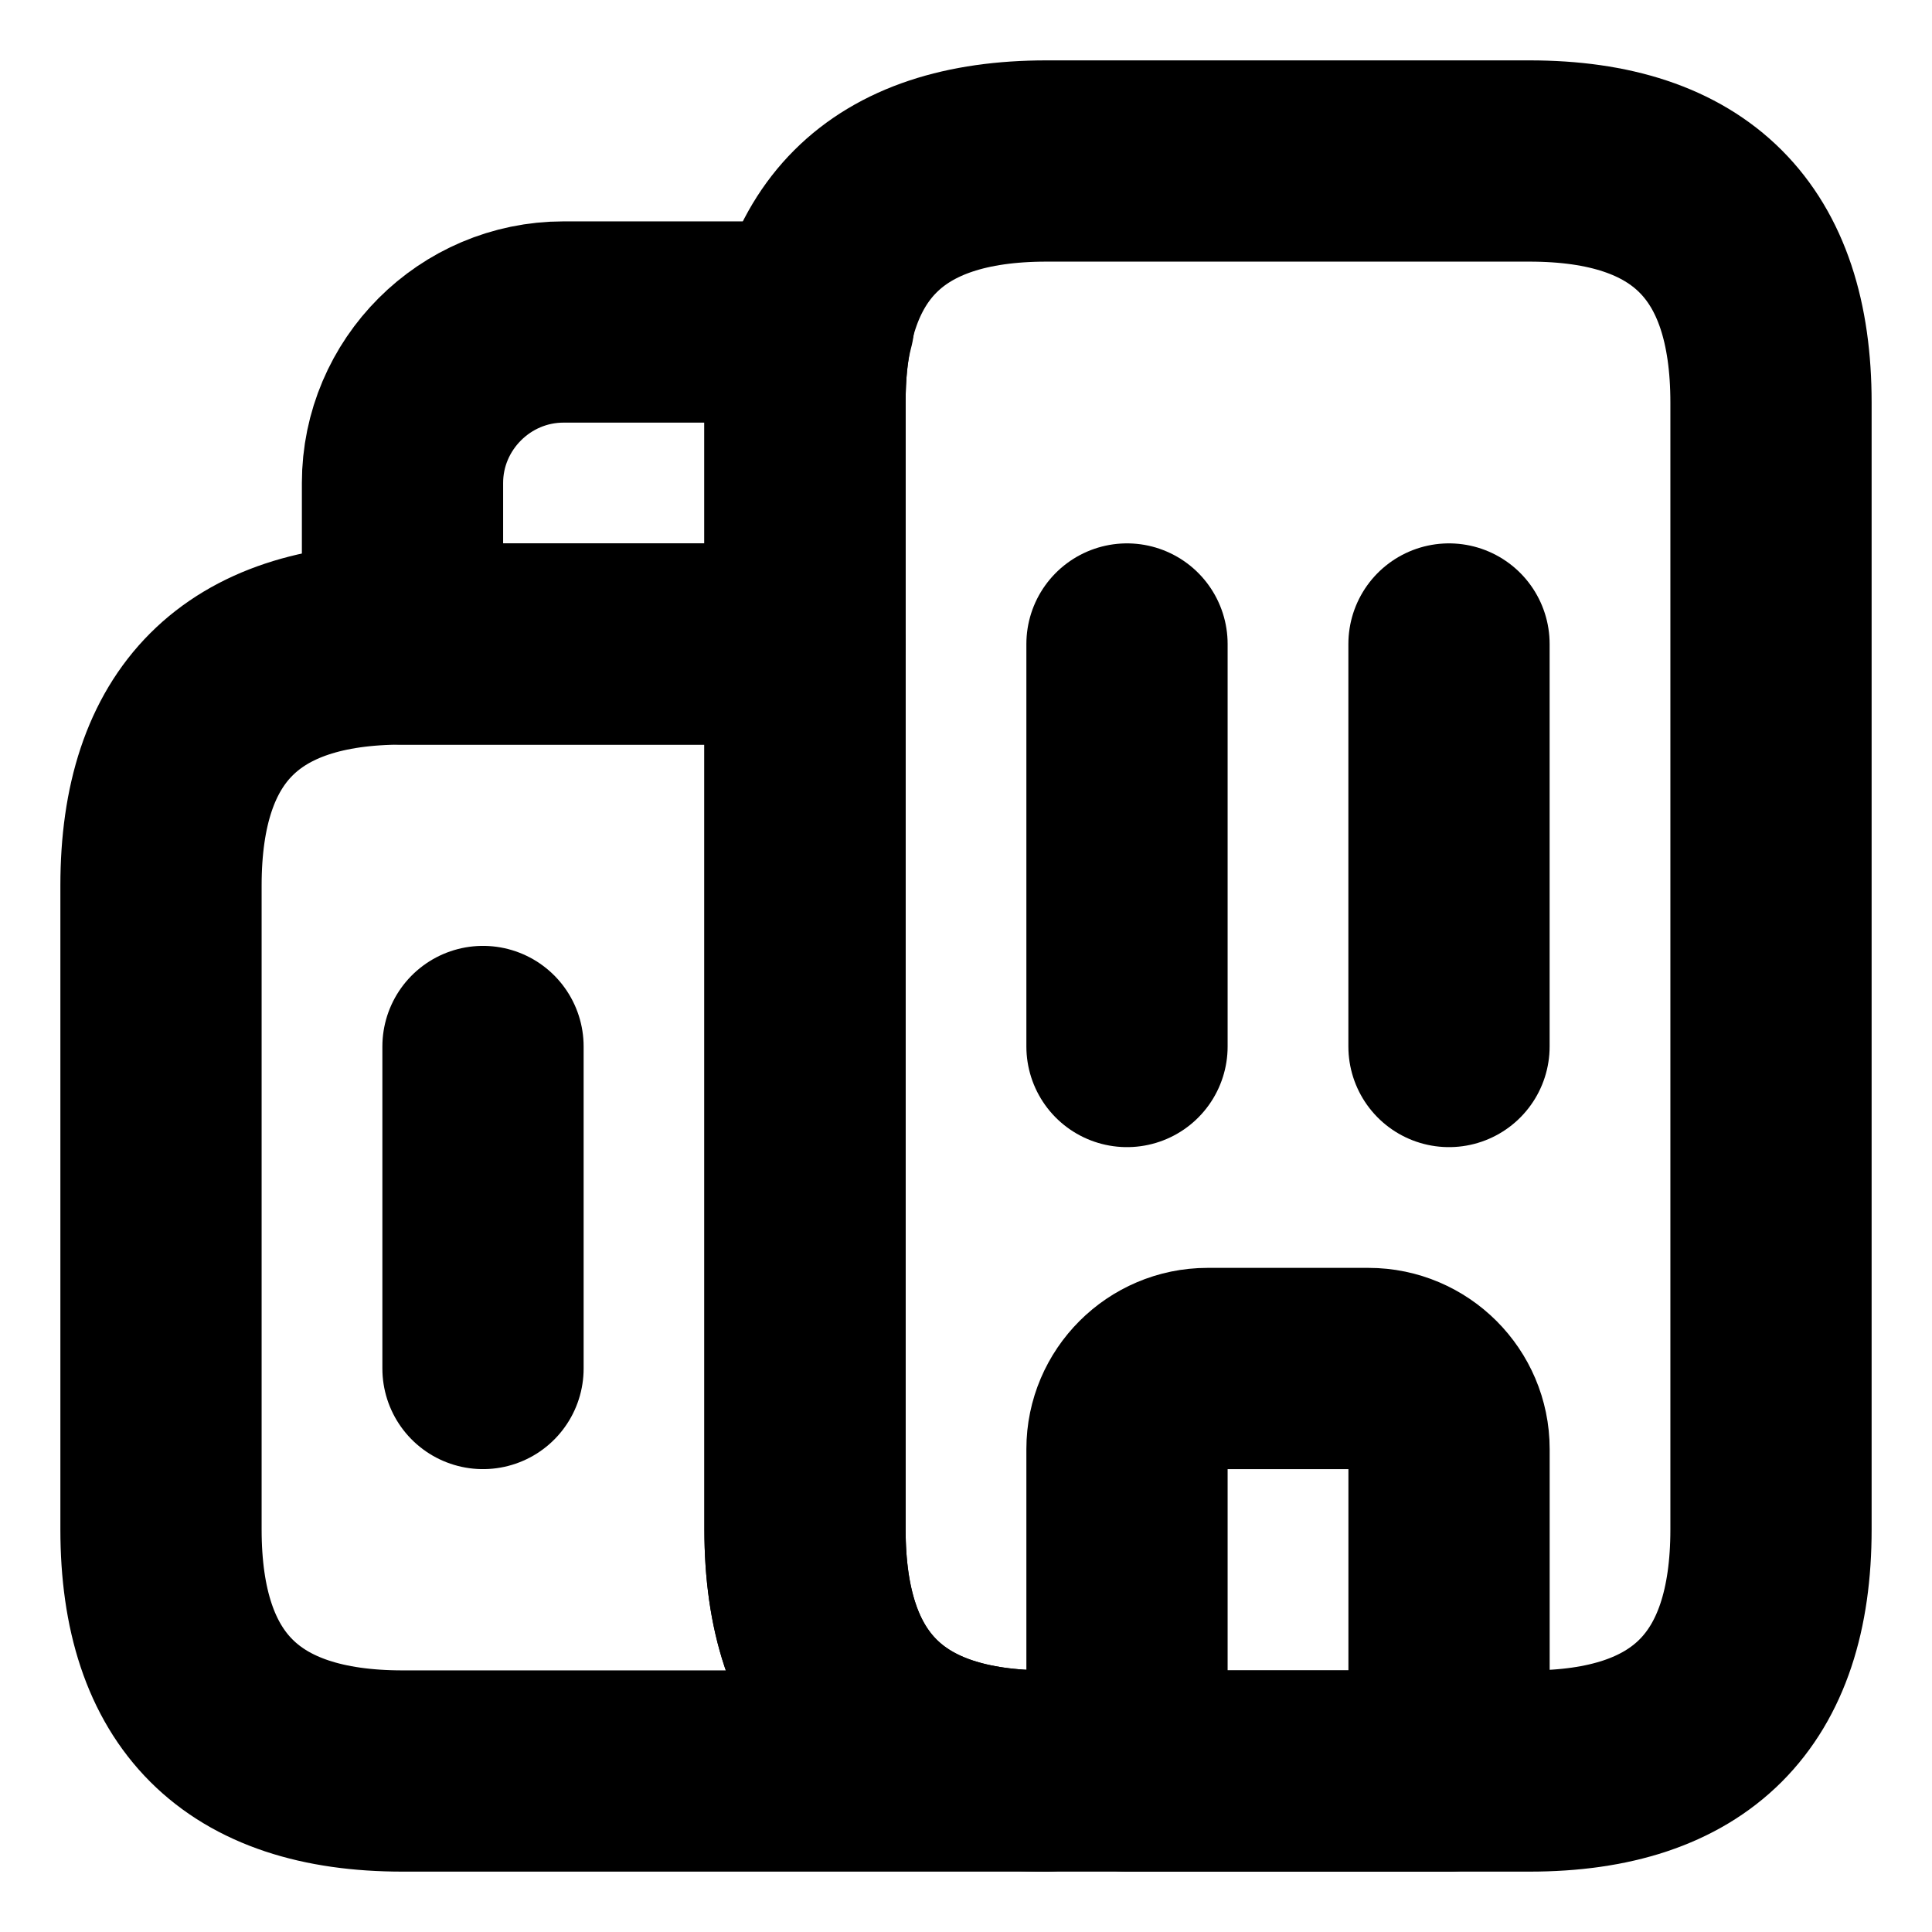
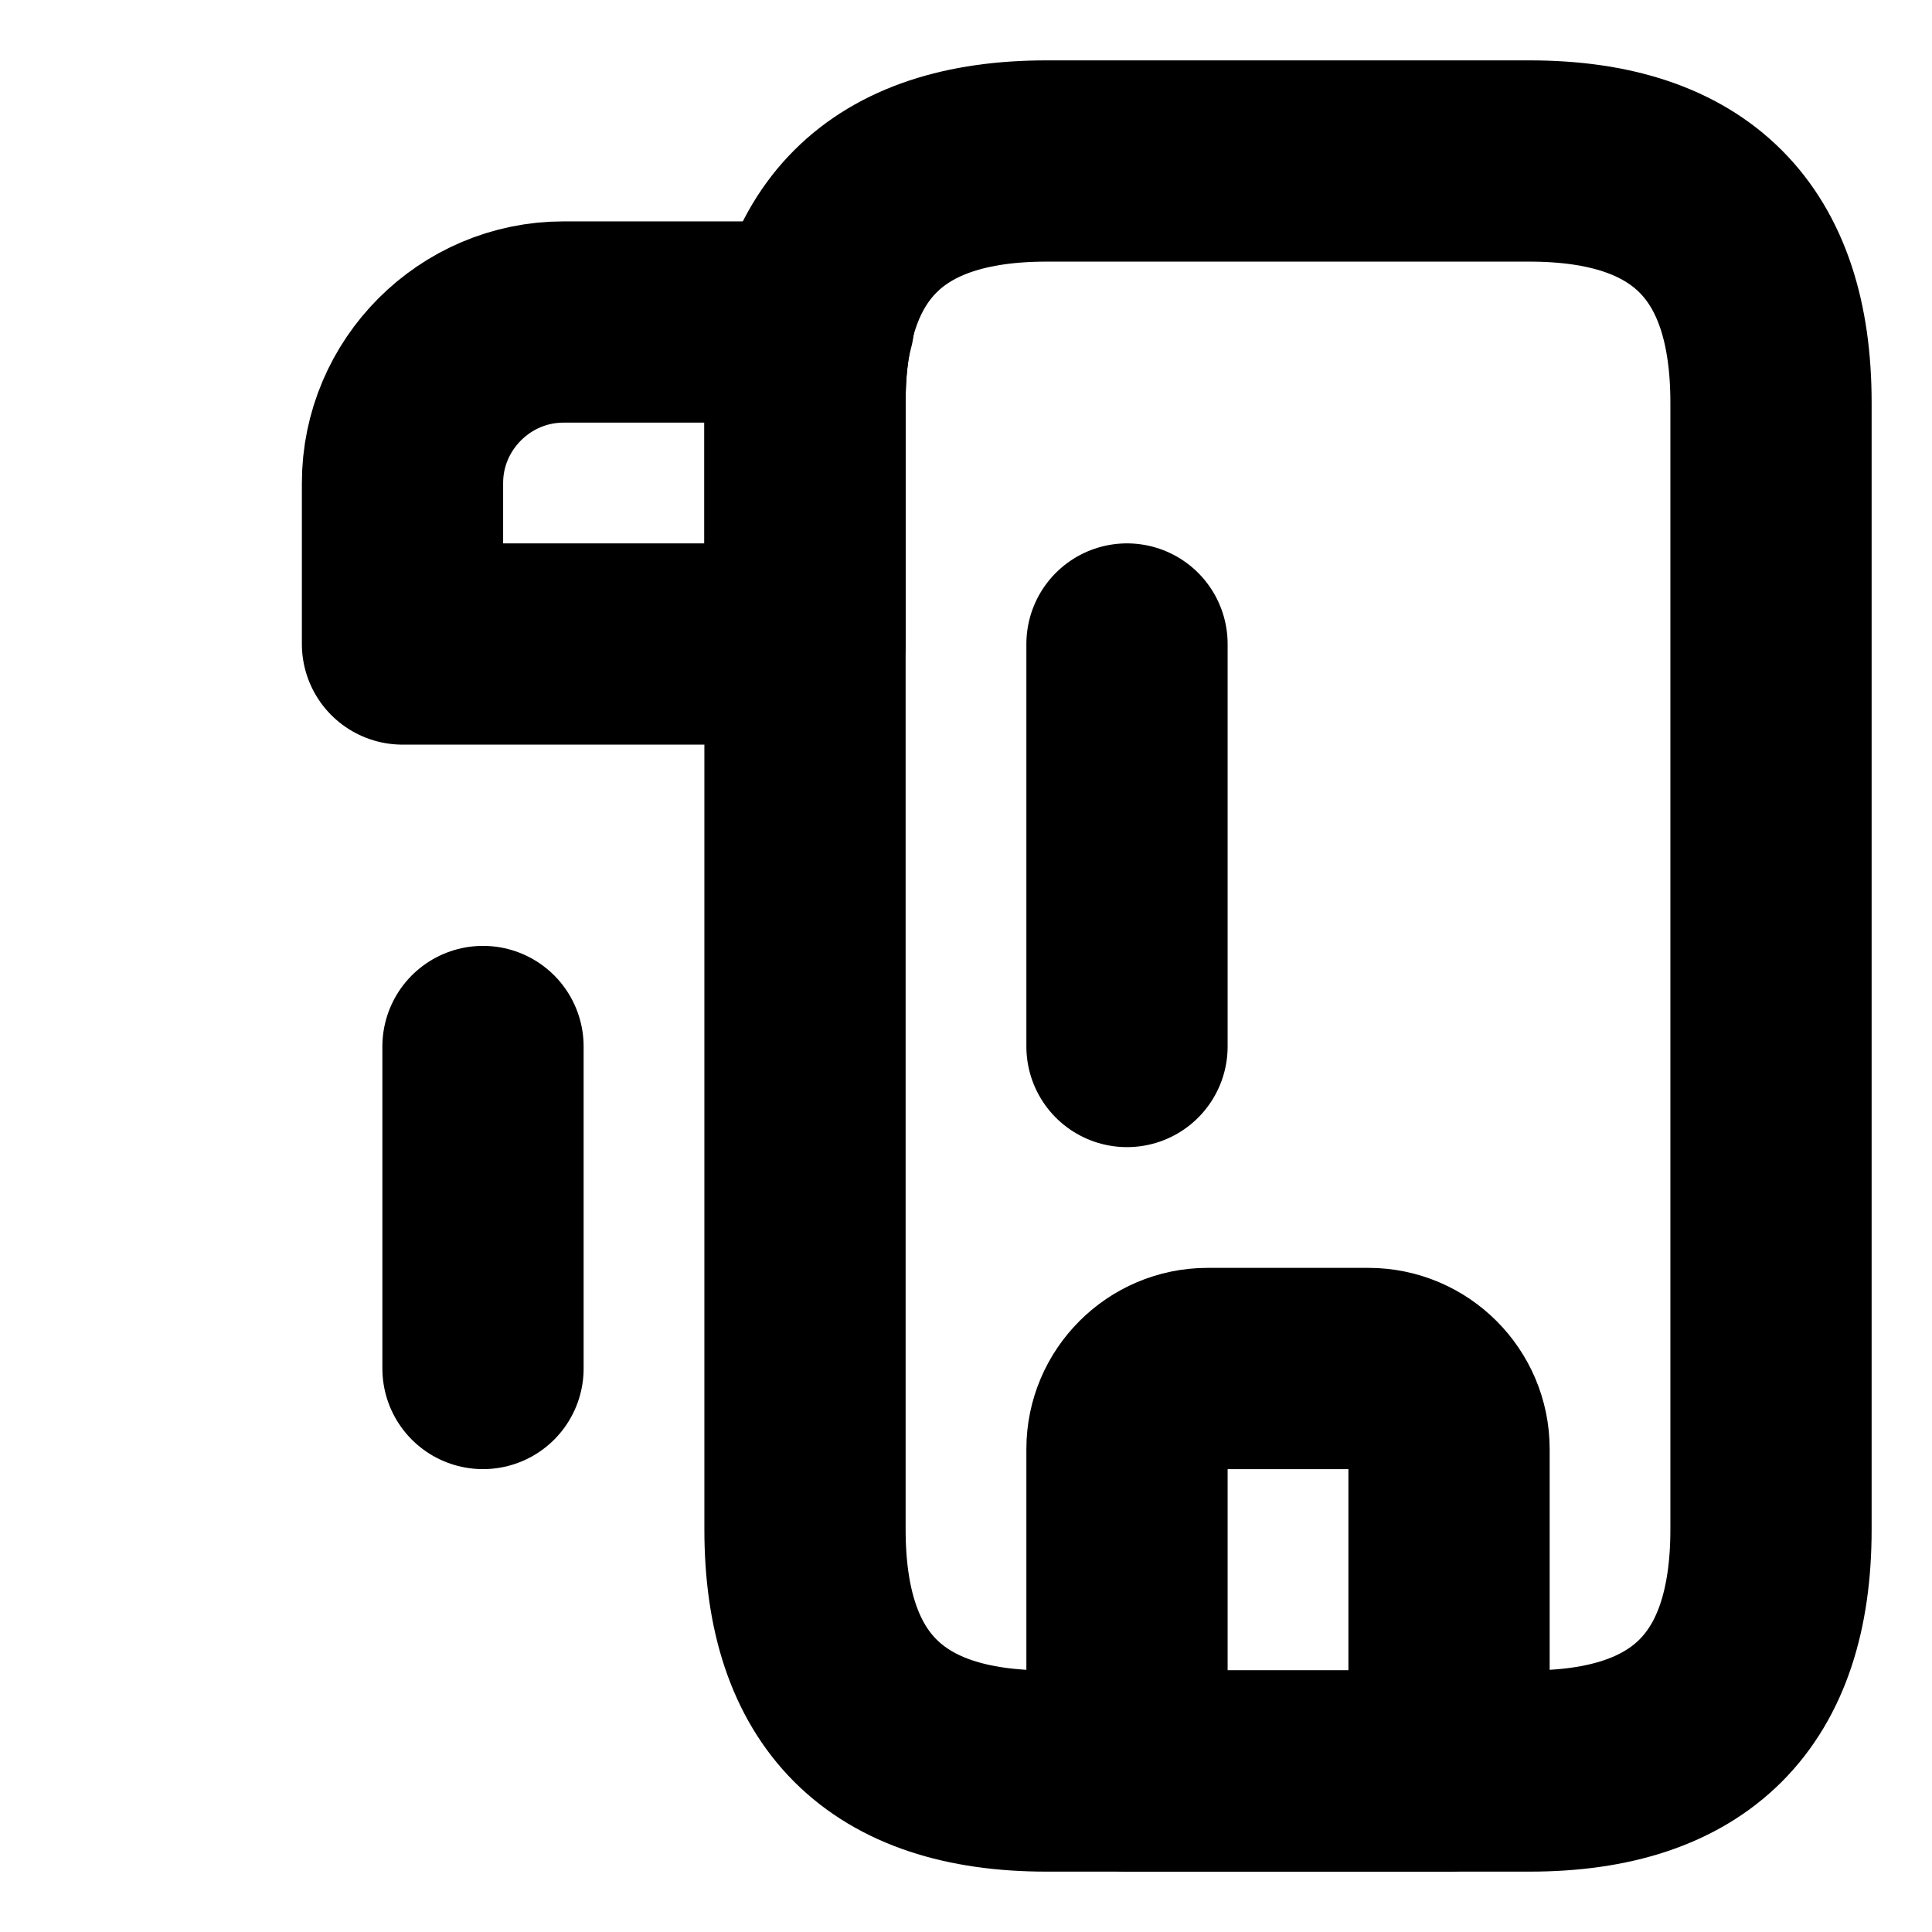
<svg xmlns="http://www.w3.org/2000/svg" width="48" height="48" viewBox="0 0 48 48" fill="none">
-   <path d="M26 44H10C6 44 4 42 4 38V22C4 18 6 16 10 16H20V38C20 42 22 44 26 44Z" stroke="black" stroke-width="5" stroke-miterlimit="10" stroke-linecap="round" stroke-linejoin="round" />
  <path d="M20.22 8C20.06 8.6 20 9.26 20 10V16H10V12C10 9.8 11.8 8 14 8H20.22Z" stroke="black" stroke-width="5" stroke-miterlimit="10" stroke-linecap="round" stroke-linejoin="round" />
  <path d="M28 16V26" stroke="black" stroke-width="5" stroke-miterlimit="10" stroke-linecap="round" stroke-linejoin="round" />
-   <path d="M36 16V26" stroke="black" stroke-width="5" stroke-miterlimit="10" stroke-linecap="round" stroke-linejoin="round" />
  <path d="M34.001 34H30C28.901 34 28 34.9 28 36V44H36.001V36C36.001 34.9 35.1 34 34.001 34Z" stroke="black" stroke-width="5" stroke-miterlimit="10" stroke-linecap="round" stroke-linejoin="round" />
  <path d="M12 26V34" stroke="black" stroke-width="5" stroke-miterlimit="10" stroke-linecap="round" stroke-linejoin="round" />
  <path d="M20 38V10C20 6 22 4 26 4H38C42 4 44 6 44 10V38C44 42 42 44 38 44H26C22 44 20 42 20 38Z" stroke="black" stroke-width="5" stroke-miterlimit="10" stroke-linecap="round" stroke-linejoin="round" />
</svg>